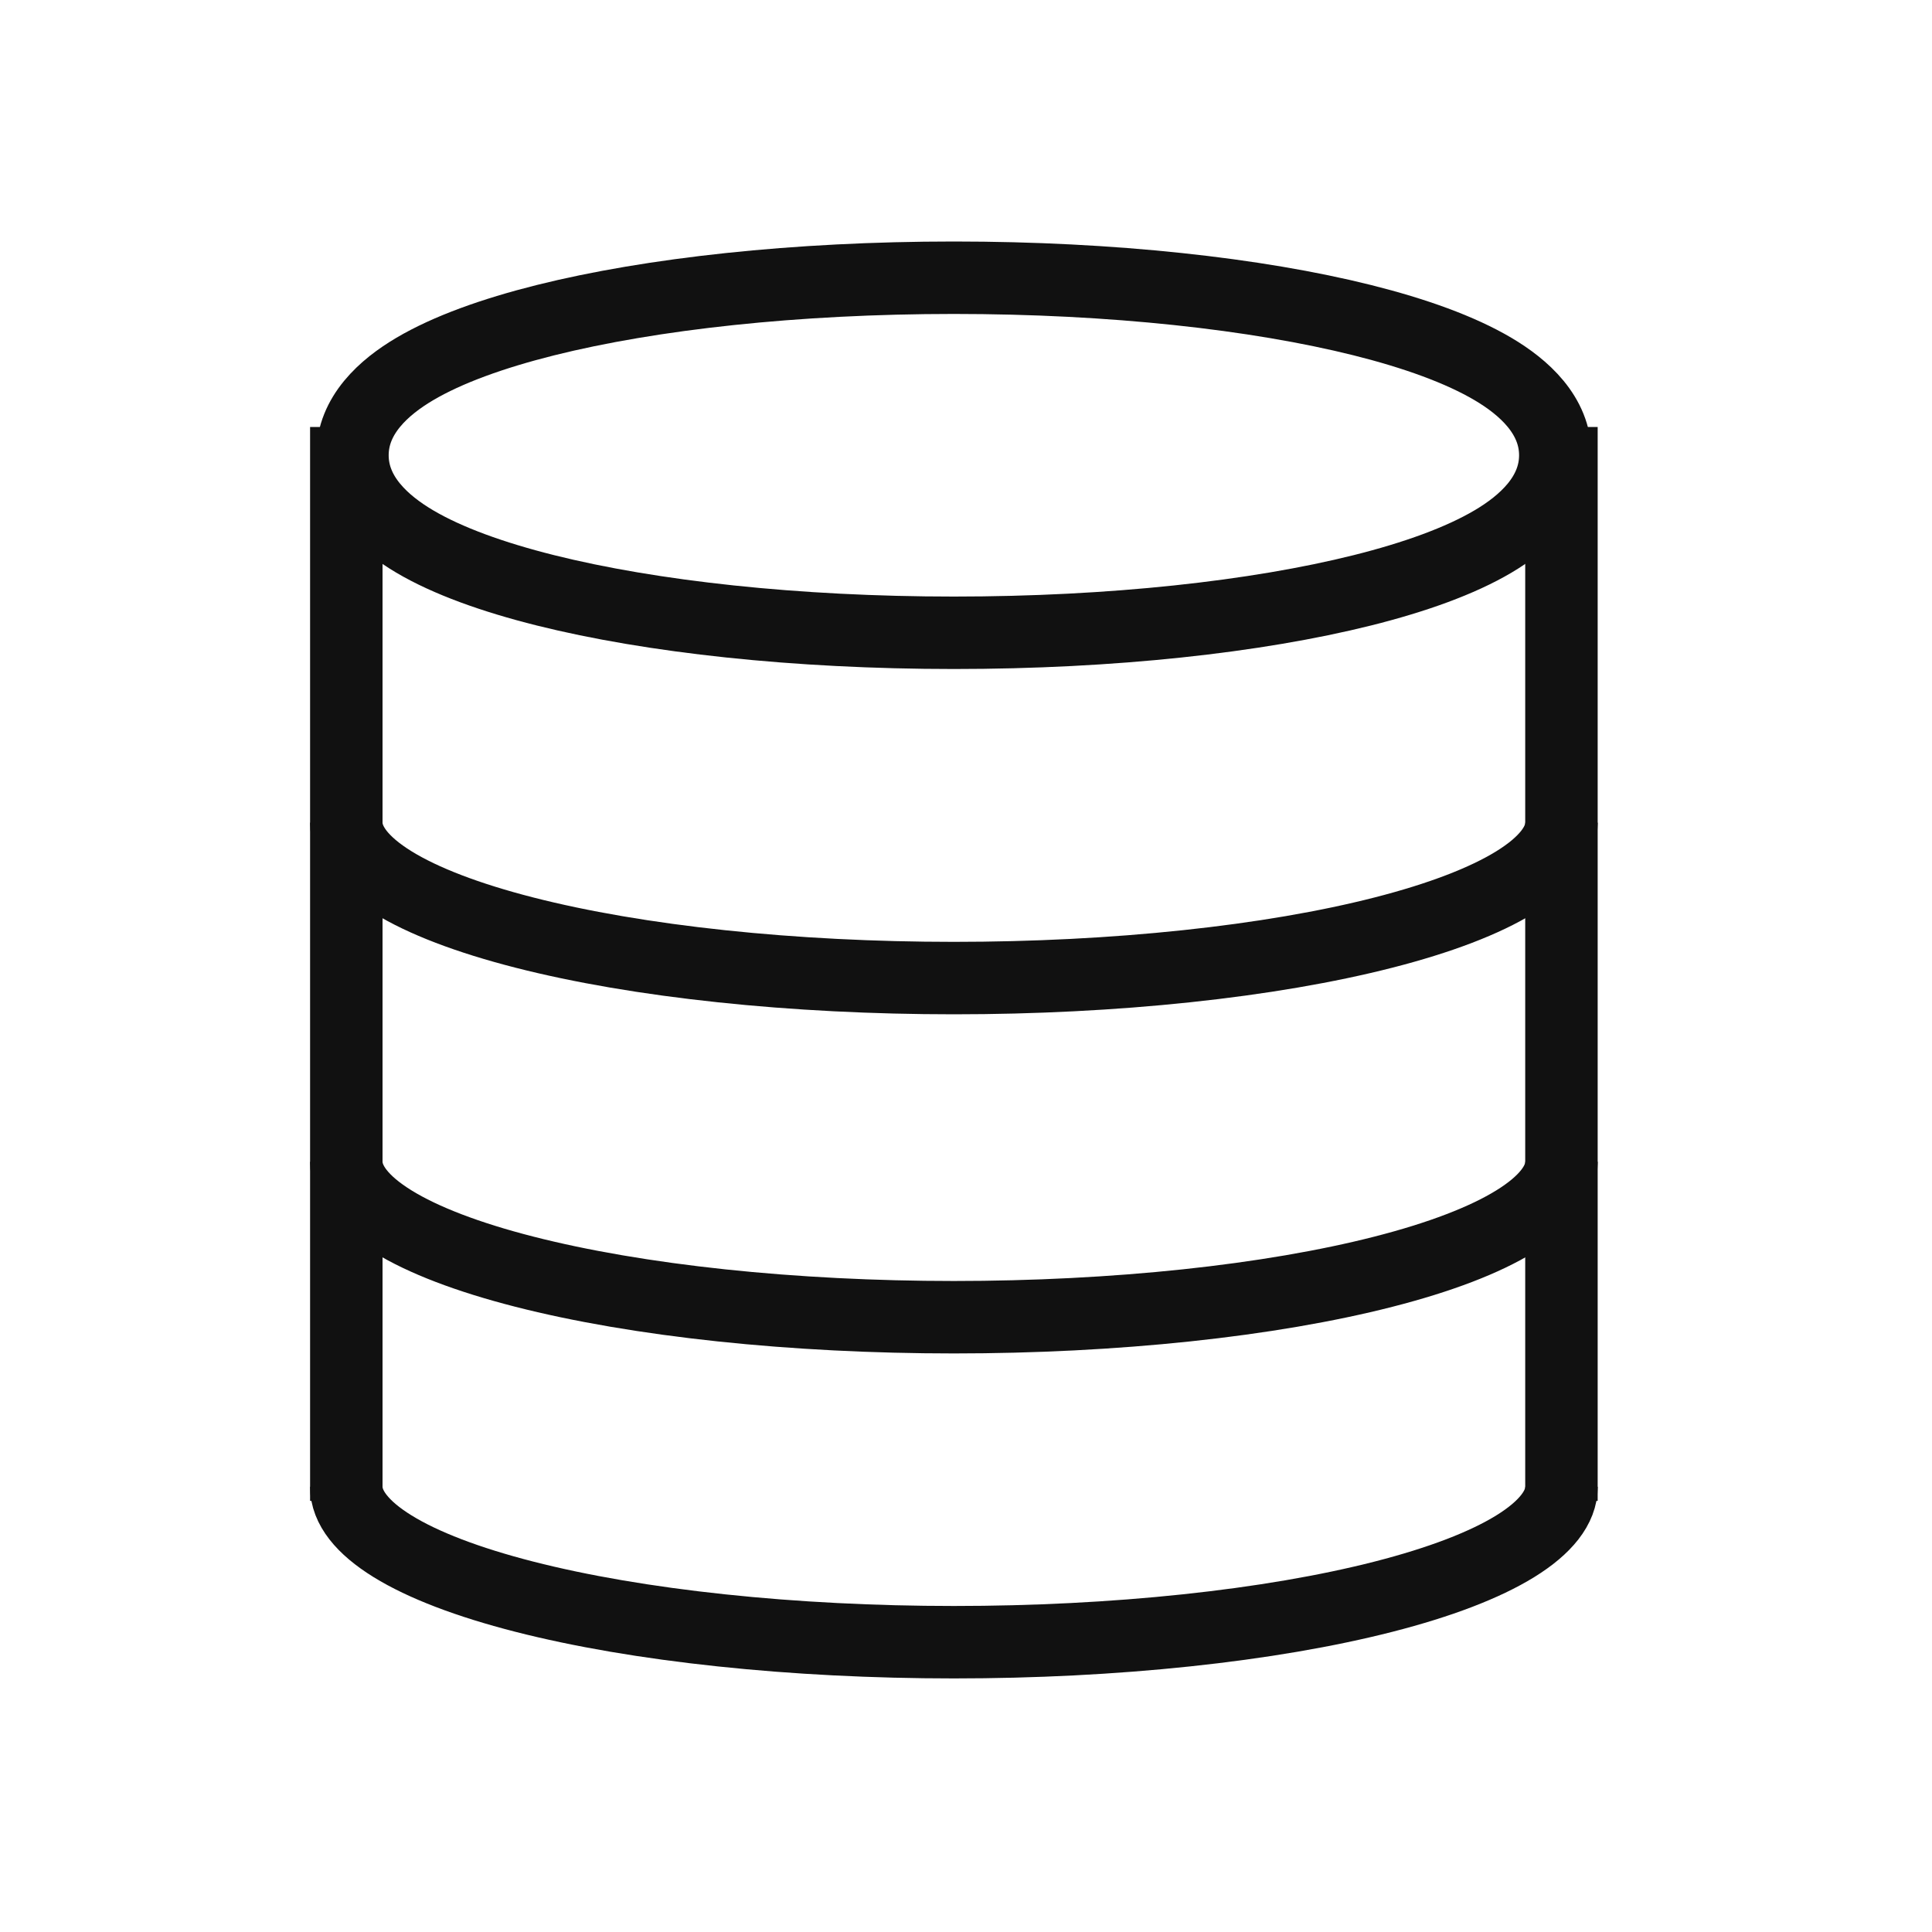
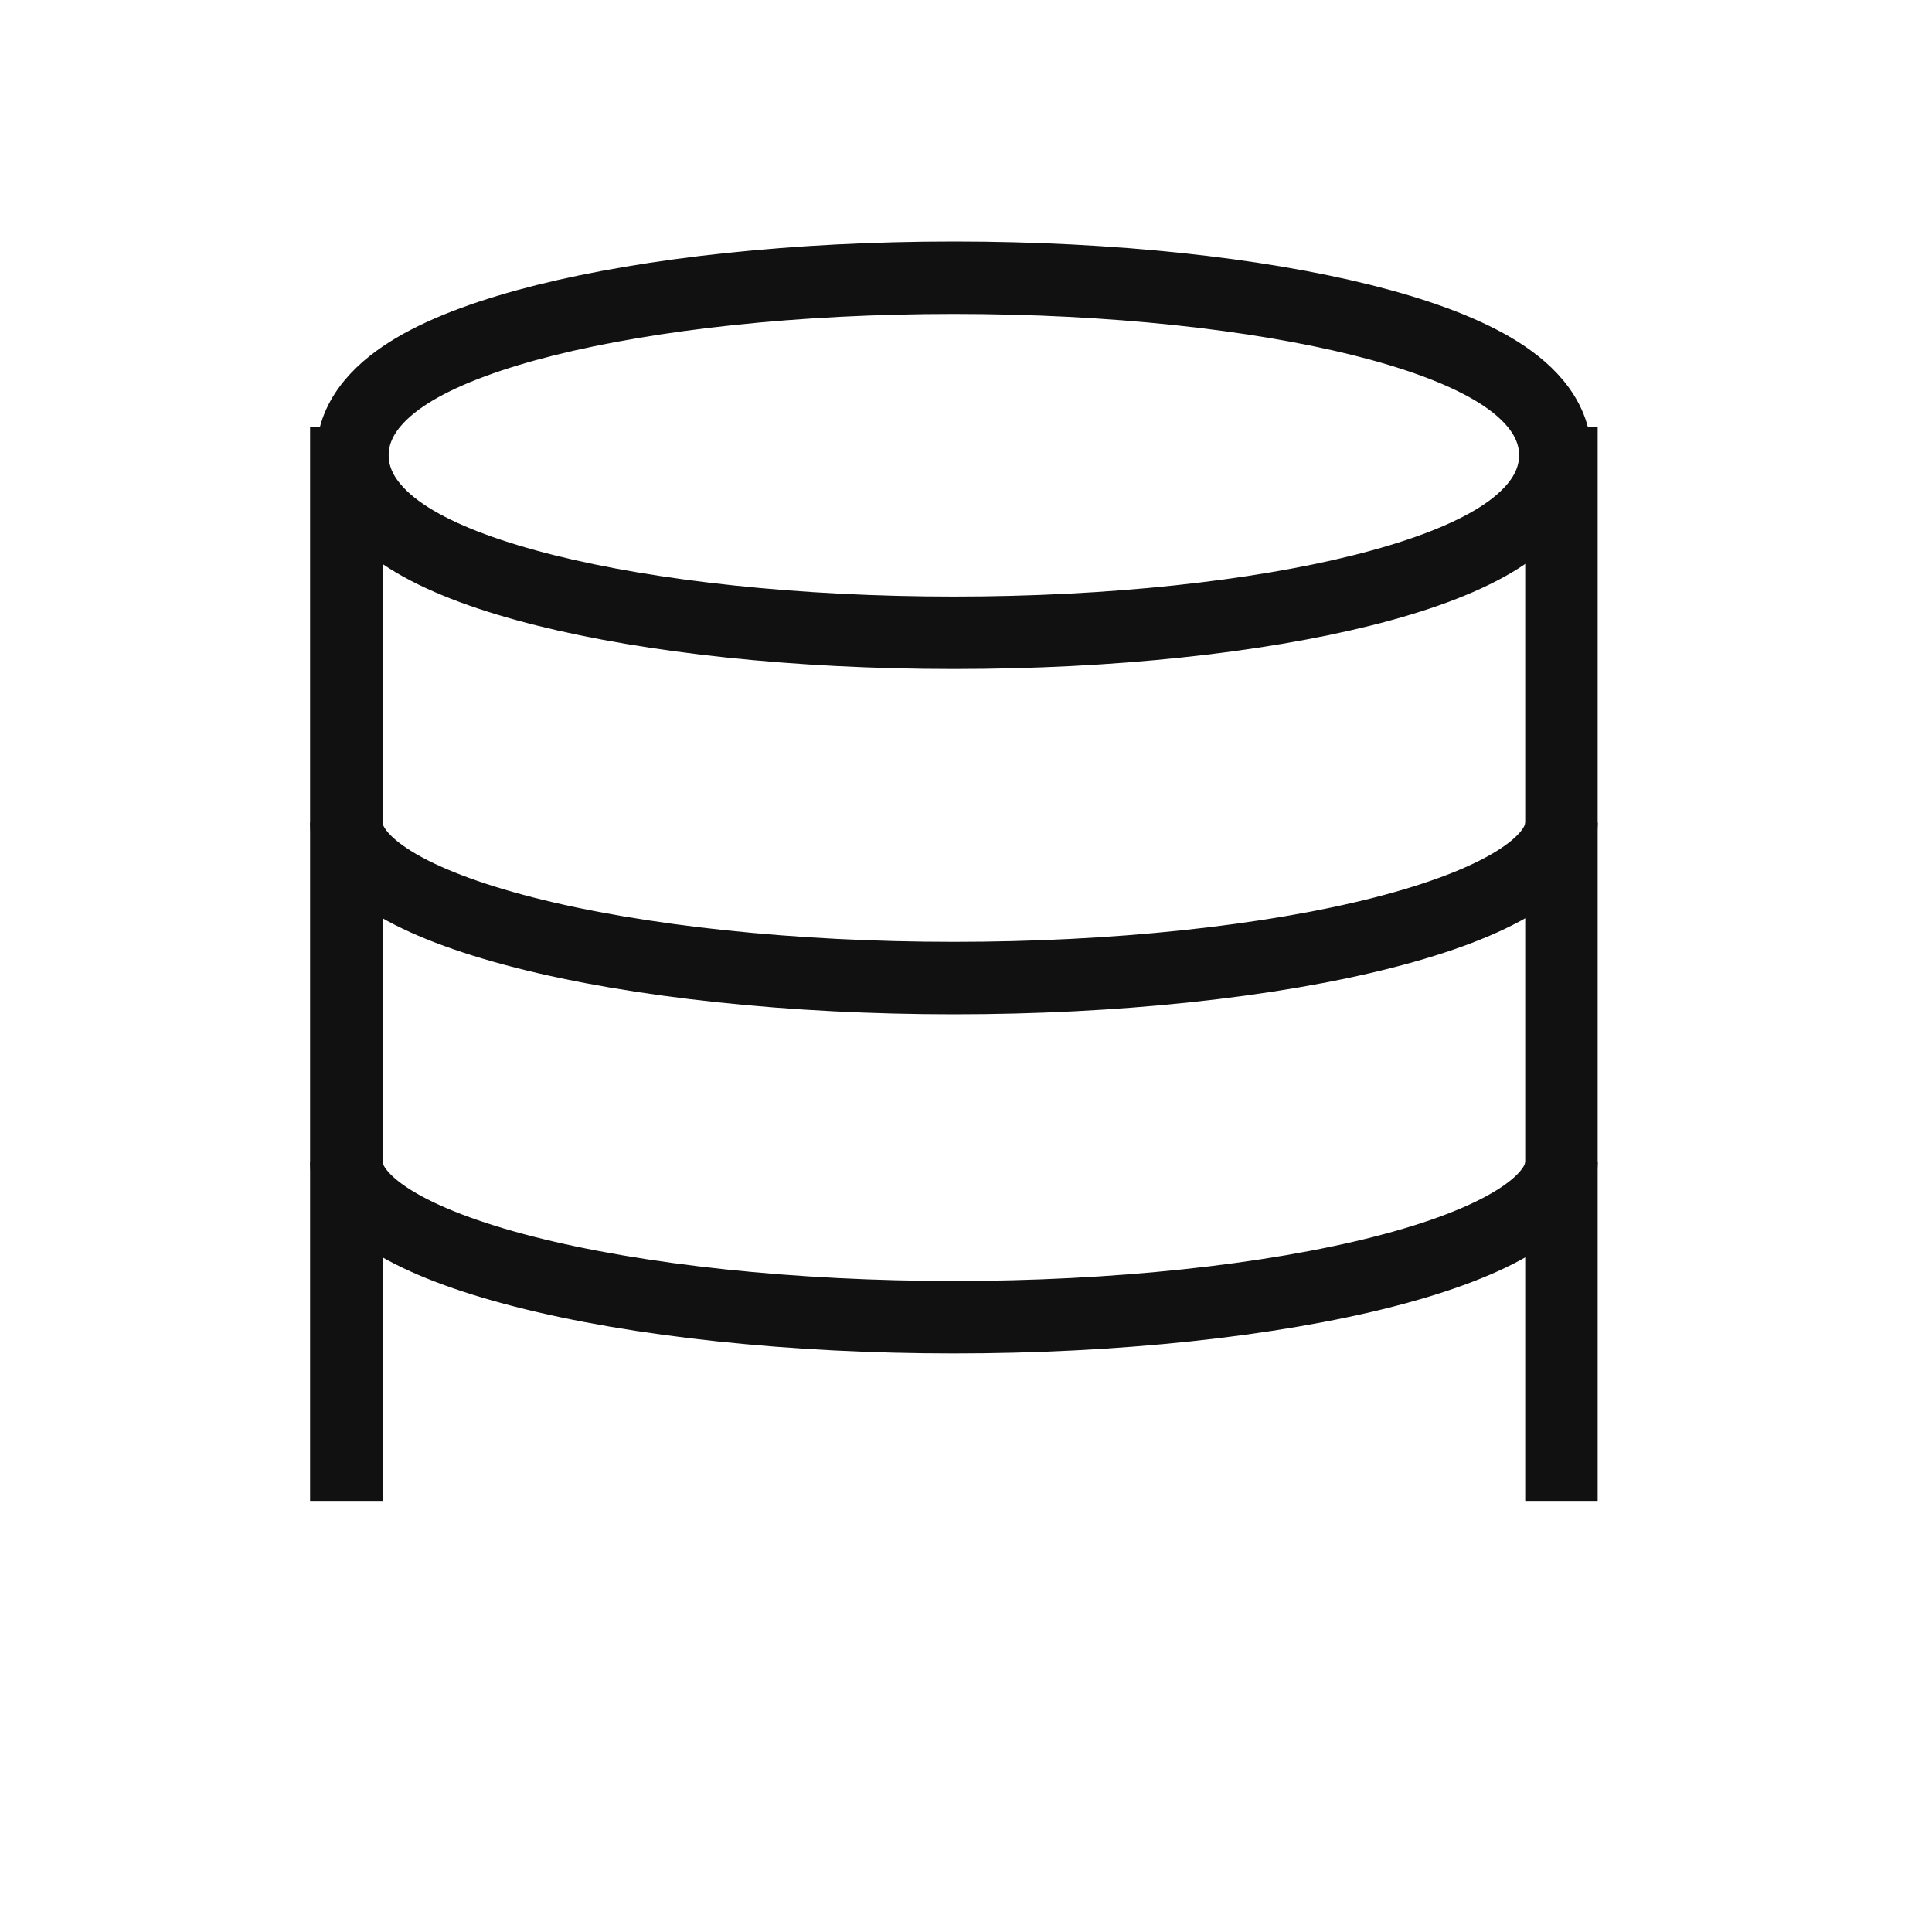
<svg xmlns="http://www.w3.org/2000/svg" width="80" height="80" viewBox="0 0 80 80" fill="none">
  <path d="M39.498 26.202C46.047 26.202 52.026 25.54 56.411 24.444C58.592 23.898 60.464 23.225 61.826 22.42C63.088 21.674 64.402 20.517 64.402 18.851C64.402 17.186 63.088 16.028 61.826 15.282C60.464 14.477 58.592 13.804 56.411 13.258C52.026 12.162 46.047 11.5 39.498 11.5C32.949 11.5 26.97 12.162 22.585 13.258C20.404 13.804 18.532 14.477 17.17 15.282C15.908 16.028 14.594 17.186 14.594 18.851C14.594 20.517 15.908 21.674 17.17 22.42C18.532 23.225 20.404 23.898 22.585 24.444C26.97 25.54 32.949 26.202 39.498 26.202Z" stroke="#111111" stroke-width="3" />
  <path d="M64.659 34.064C64.659 34.909 64.008 35.746 62.744 36.527C61.479 37.308 59.626 38.017 57.29 38.615C54.954 39.213 52.18 39.687 49.128 40.01C46.075 40.334 42.803 40.5 39.499 40.5C36.195 40.5 32.924 40.334 29.871 40.01C26.819 39.687 24.045 39.213 21.709 38.615C19.373 38.017 17.519 37.308 16.255 36.527C14.991 35.746 14.34 34.909 14.34 34.064" stroke="#111111" stroke-width="3" />
  <path d="M64.659 48.106C64.659 48.952 64.008 49.789 62.744 50.569C61.479 51.35 59.626 52.06 57.29 52.657C54.954 53.255 52.18 53.729 49.128 54.053C46.075 54.376 42.803 54.543 39.499 54.543C36.195 54.543 32.924 54.376 29.871 54.053C26.819 53.729 24.045 53.255 21.709 52.657C19.373 52.06 17.519 51.35 16.255 50.569C14.991 49.789 14.34 48.952 14.34 48.106" stroke="#111111" stroke-width="3" />
-   <path d="M64.659 61.564C64.659 62.409 64.008 63.246 62.744 64.027C61.479 64.808 59.626 65.517 57.29 66.115C54.954 66.713 52.18 67.187 49.128 67.51C46.075 67.834 42.803 68 39.499 68C36.195 68 32.924 67.834 29.871 67.51C26.819 67.187 24.045 66.713 21.709 66.115C19.373 65.517 17.519 64.808 16.255 64.027C14.991 63.246 14.34 62.409 14.34 61.564" stroke="#111111" stroke-width="3" />
  <path d="M14.34 17.681V62.149" stroke="#111111" stroke-width="3" />
  <path d="M64.656 17.681V62.149" stroke="#111111" stroke-width="3" />
</svg>